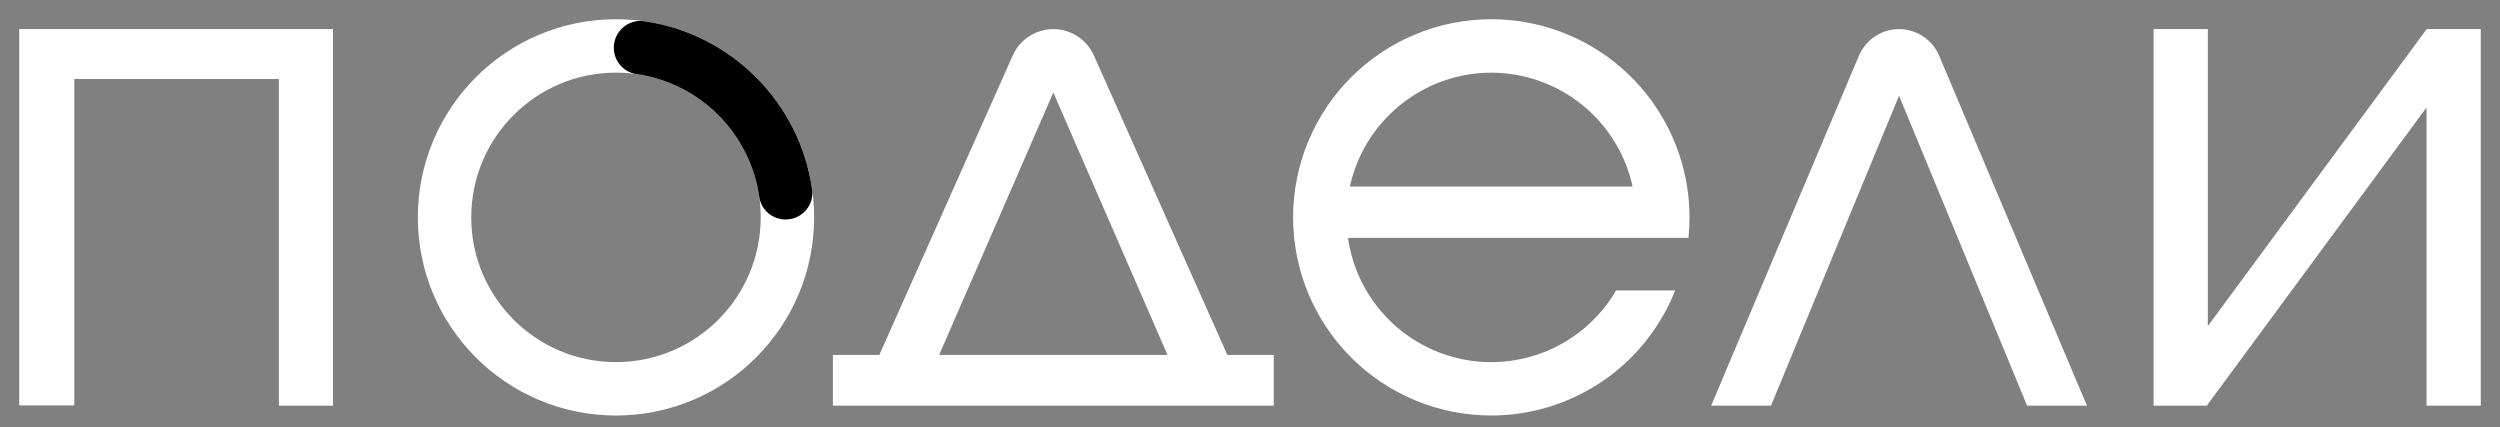
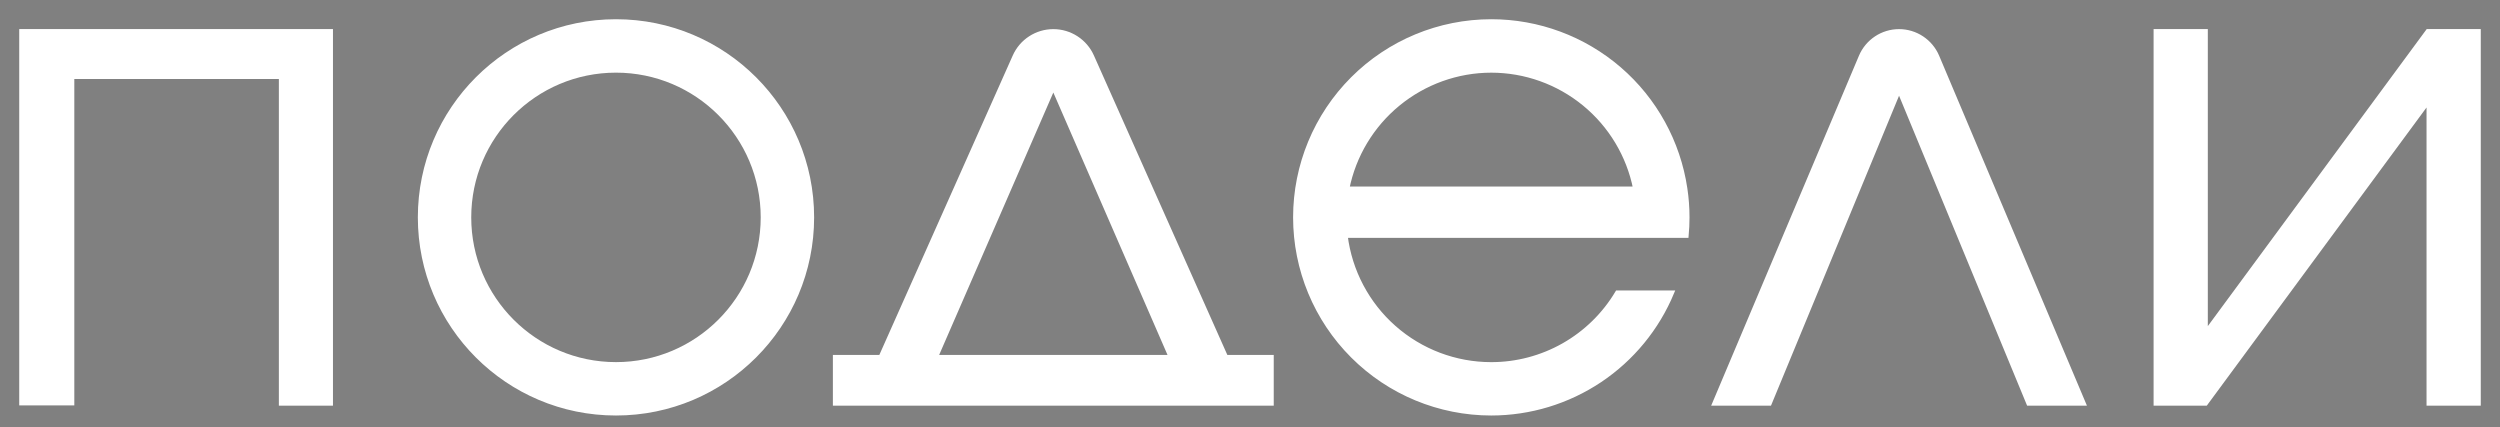
<svg xmlns="http://www.w3.org/2000/svg" width="117" height="20" viewBox="0 0 117 20" fill="none">
  <rect x="0" y="0" width="117" height="20" fill="#808080" stroke="none" />
  <path d="M15.483 18.886C15.483 13.051 15.483 7.254 15.483 1.461C10.629 1.461 5.816 1.461 1 1.461C1 7.291 1 13.074 1 18.873C1.792 18.873 2.559 18.873 3.378 18.873C3.378 13.753 3.378 8.679 3.378 3.596C6.653 3.596 9.873 3.596 13.151 3.596C13.151 8.706 13.151 13.778 13.151 18.884C13.947 18.886 14.685 18.886 15.483 18.886Z" fill="white" stroke="white" stroke-width="0.2" />
  <path d="M57.375 16.712L51.103 2.636C50.786 1.923 50.076 1.463 49.296 1.463C48.515 1.463 47.806 1.923 47.489 2.636L41.217 16.712H39.079V18.886H59.511V16.712H57.375ZM49.296 4.08L54.793 16.712H43.799L49.296 4.08Z" fill="white" stroke="white" stroke-width="0.2" />
  <path d="M97.518 18.886L90.66 2.646C90.356 1.929 89.654 1.463 88.876 1.463C88.097 1.463 87.395 1.929 87.091 2.646L80.233 18.886H82.815L88.876 4.218L94.936 18.886H97.518Z" fill="white" stroke="white" stroke-width="0.2" />
  <path d="M113.662 1.461H113.62L103.226 15.566V1.461H100.888V18.738V18.886H103.226L113.662 4.726V18.886H116V1.554V1.461H113.662Z" fill="white" stroke="white" stroke-width="0.2" />
  <path d="M69.788 17.048C68.114 17.048 66.498 16.437 65.242 15.329C63.987 14.222 63.179 12.694 62.971 11.032H78.929C78.956 10.75 78.969 10.456 78.969 10.175C78.969 9.724 78.936 9.275 78.869 8.829C78.547 6.652 77.452 4.663 75.786 3.226C74.119 1.789 71.991 0.999 69.79 1C67.358 1 65.024 1.966 63.304 3.687C61.584 5.407 60.617 7.74 60.617 10.173C60.617 12.606 61.584 14.939 63.304 16.659C65.024 18.38 67.358 19.346 69.79 19.346C71.601 19.345 73.37 18.807 74.876 17.802C76.381 16.796 77.555 15.367 78.25 13.695H75.689C75.08 14.718 74.217 15.564 73.182 16.152C72.148 16.74 70.978 17.049 69.788 17.048ZM69.788 3.301C71.378 3.301 72.918 3.852 74.147 4.86C75.376 5.868 76.218 7.27 76.529 8.829H63.05C63.362 7.272 64.205 5.871 65.433 4.864C66.662 3.857 68.202 3.301 69.79 3.301H69.788Z" fill="white" stroke="white" stroke-width="0.2" />
  <path d="M28.828 1C23.762 1 19.655 5.107 19.655 10.173C19.655 15.239 23.762 19.346 28.828 19.346C33.894 19.346 38.001 15.239 38.001 10.173C38.001 5.107 33.894 1 28.828 1ZM28.828 17.047C25.033 17.047 21.954 13.968 21.954 10.173C21.954 6.378 25.033 3.3 28.828 3.3C32.623 3.3 35.701 6.378 35.701 10.173C35.701 13.968 32.623 17.047 28.828 17.047Z" fill="white" stroke="white" stroke-width="0.2" />
-   <path d="M28.826 2.233C28.826 2.8 29.239 3.288 29.803 3.369C32.818 3.798 35.202 6.182 35.63 9.197C35.711 9.76 36.199 10.173 36.767 10.173C37.461 10.173 38.005 9.562 37.907 8.874C37.336 4.848 34.15 1.662 30.124 1.091C29.438 0.995 28.826 1.539 28.826 2.233Z" fill="black" stroke="black" stroke-width="0.2" />
</svg>